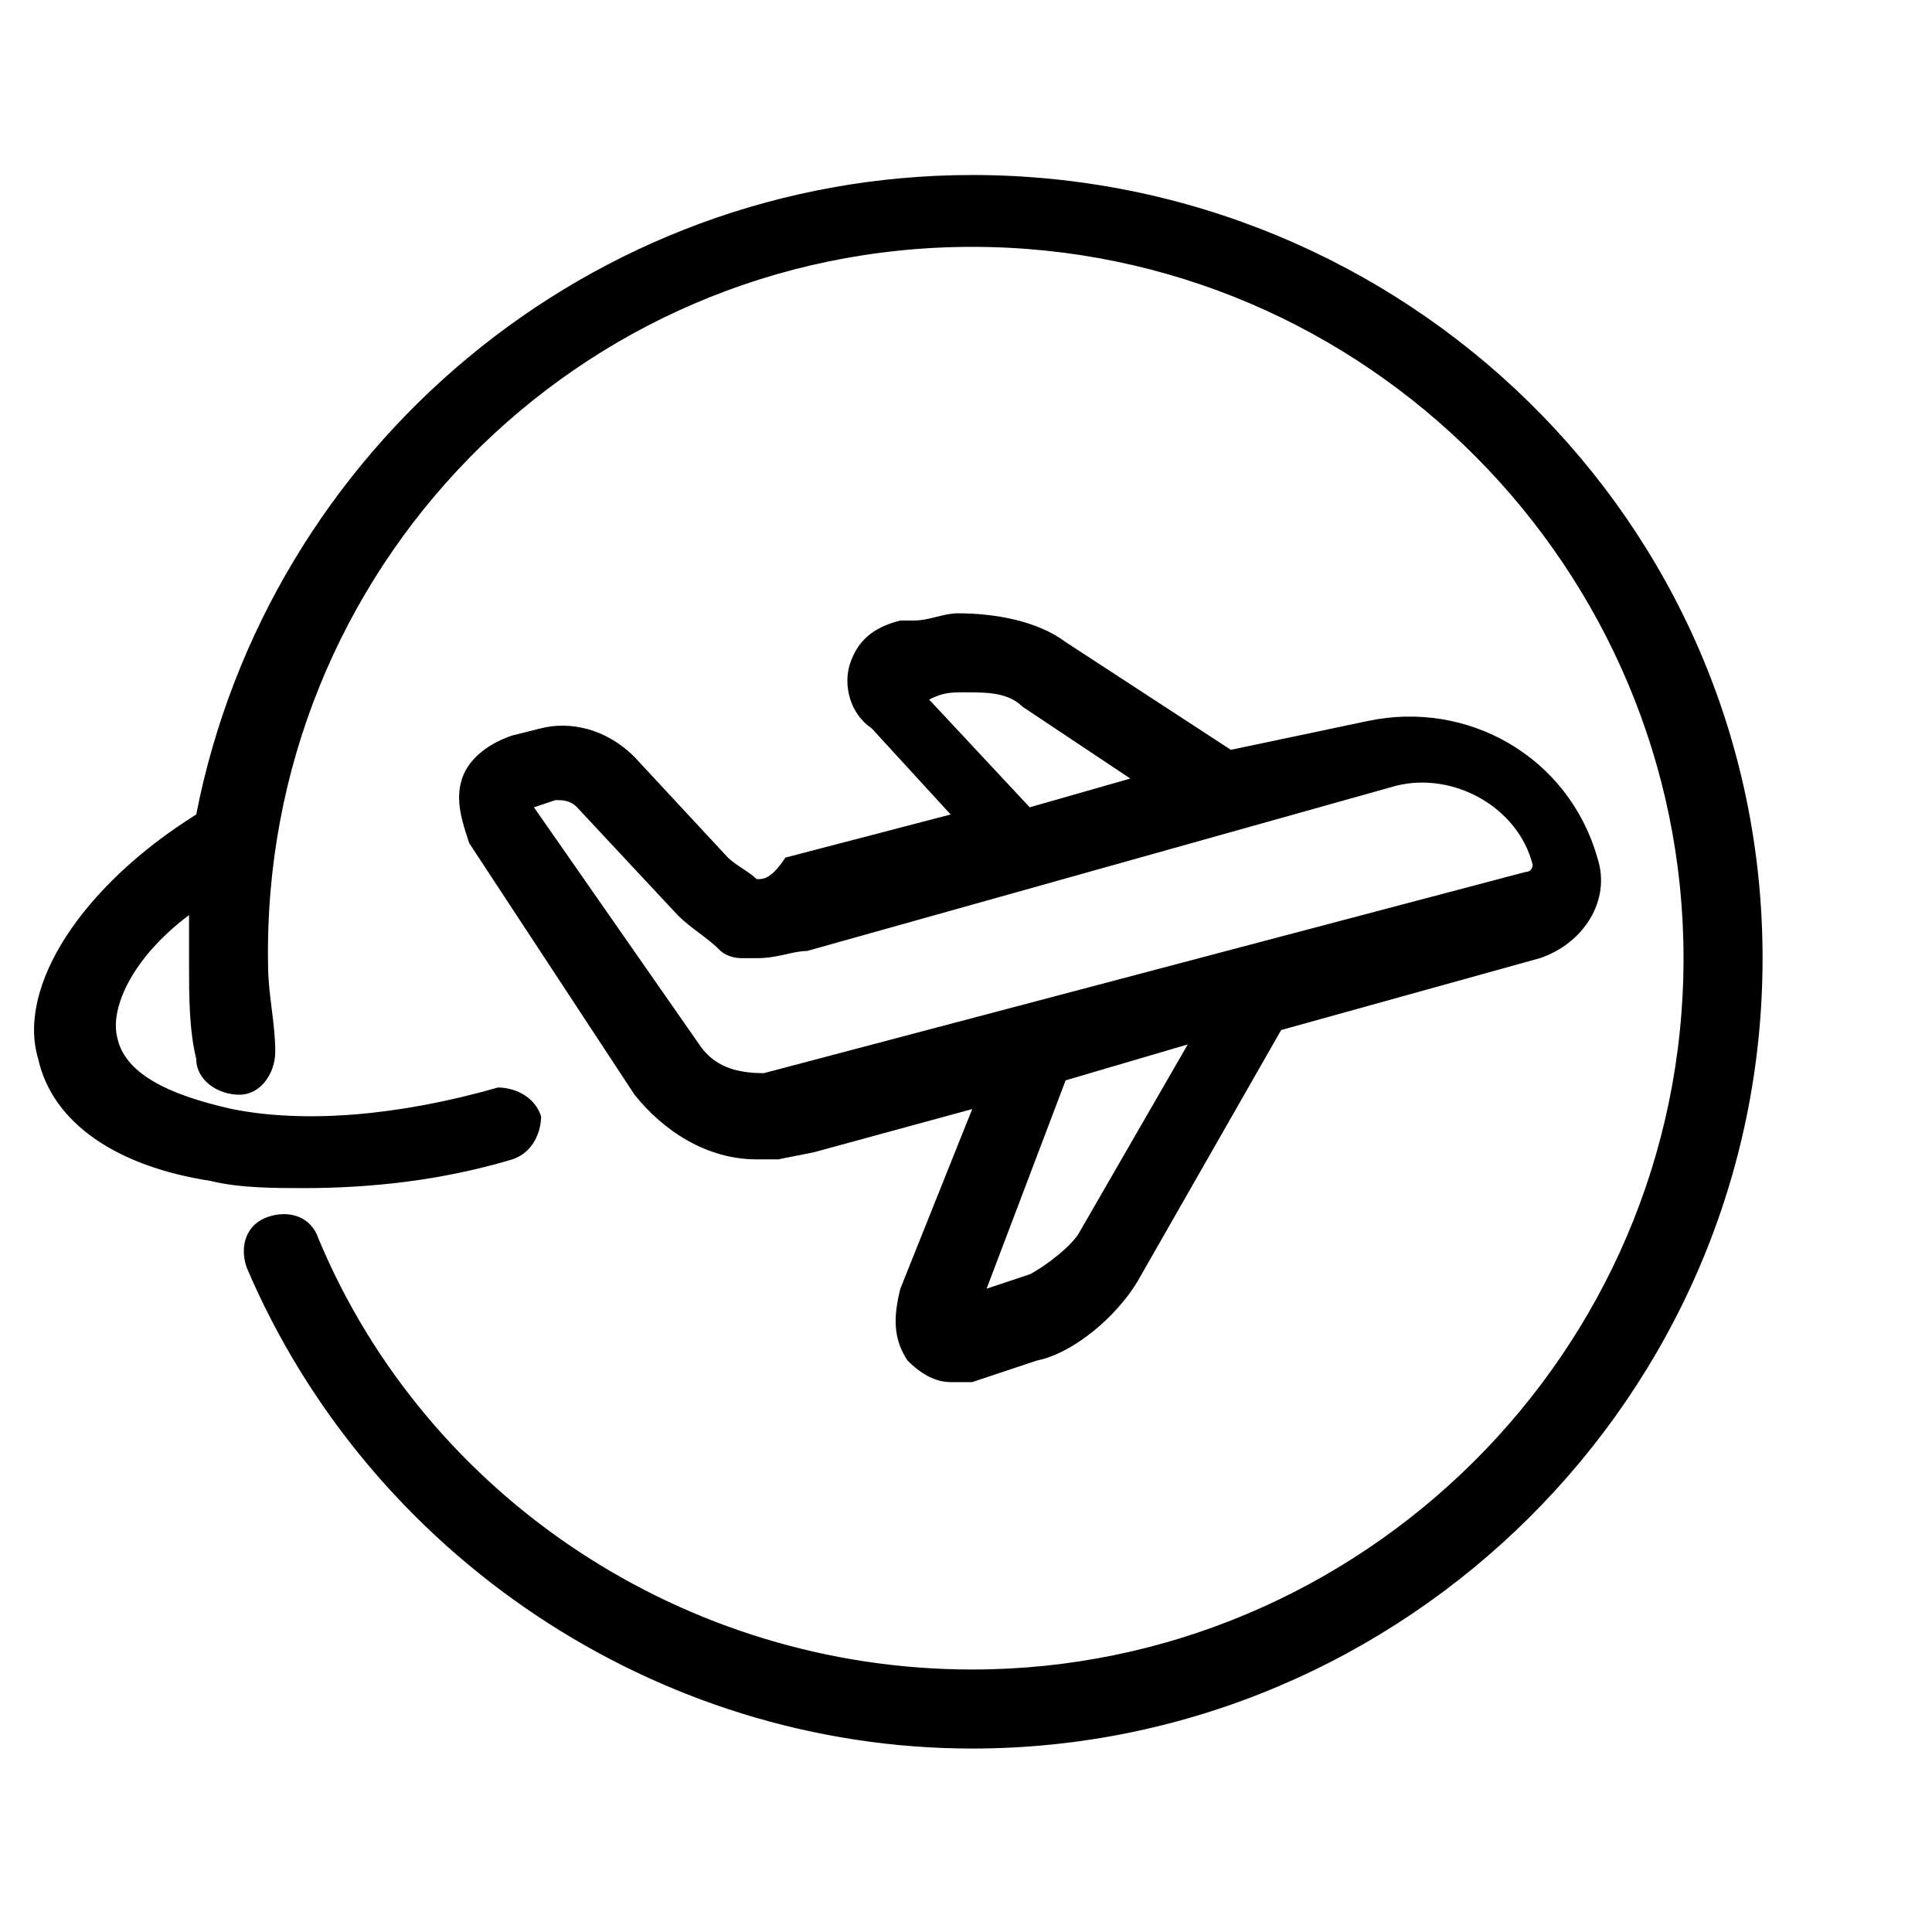
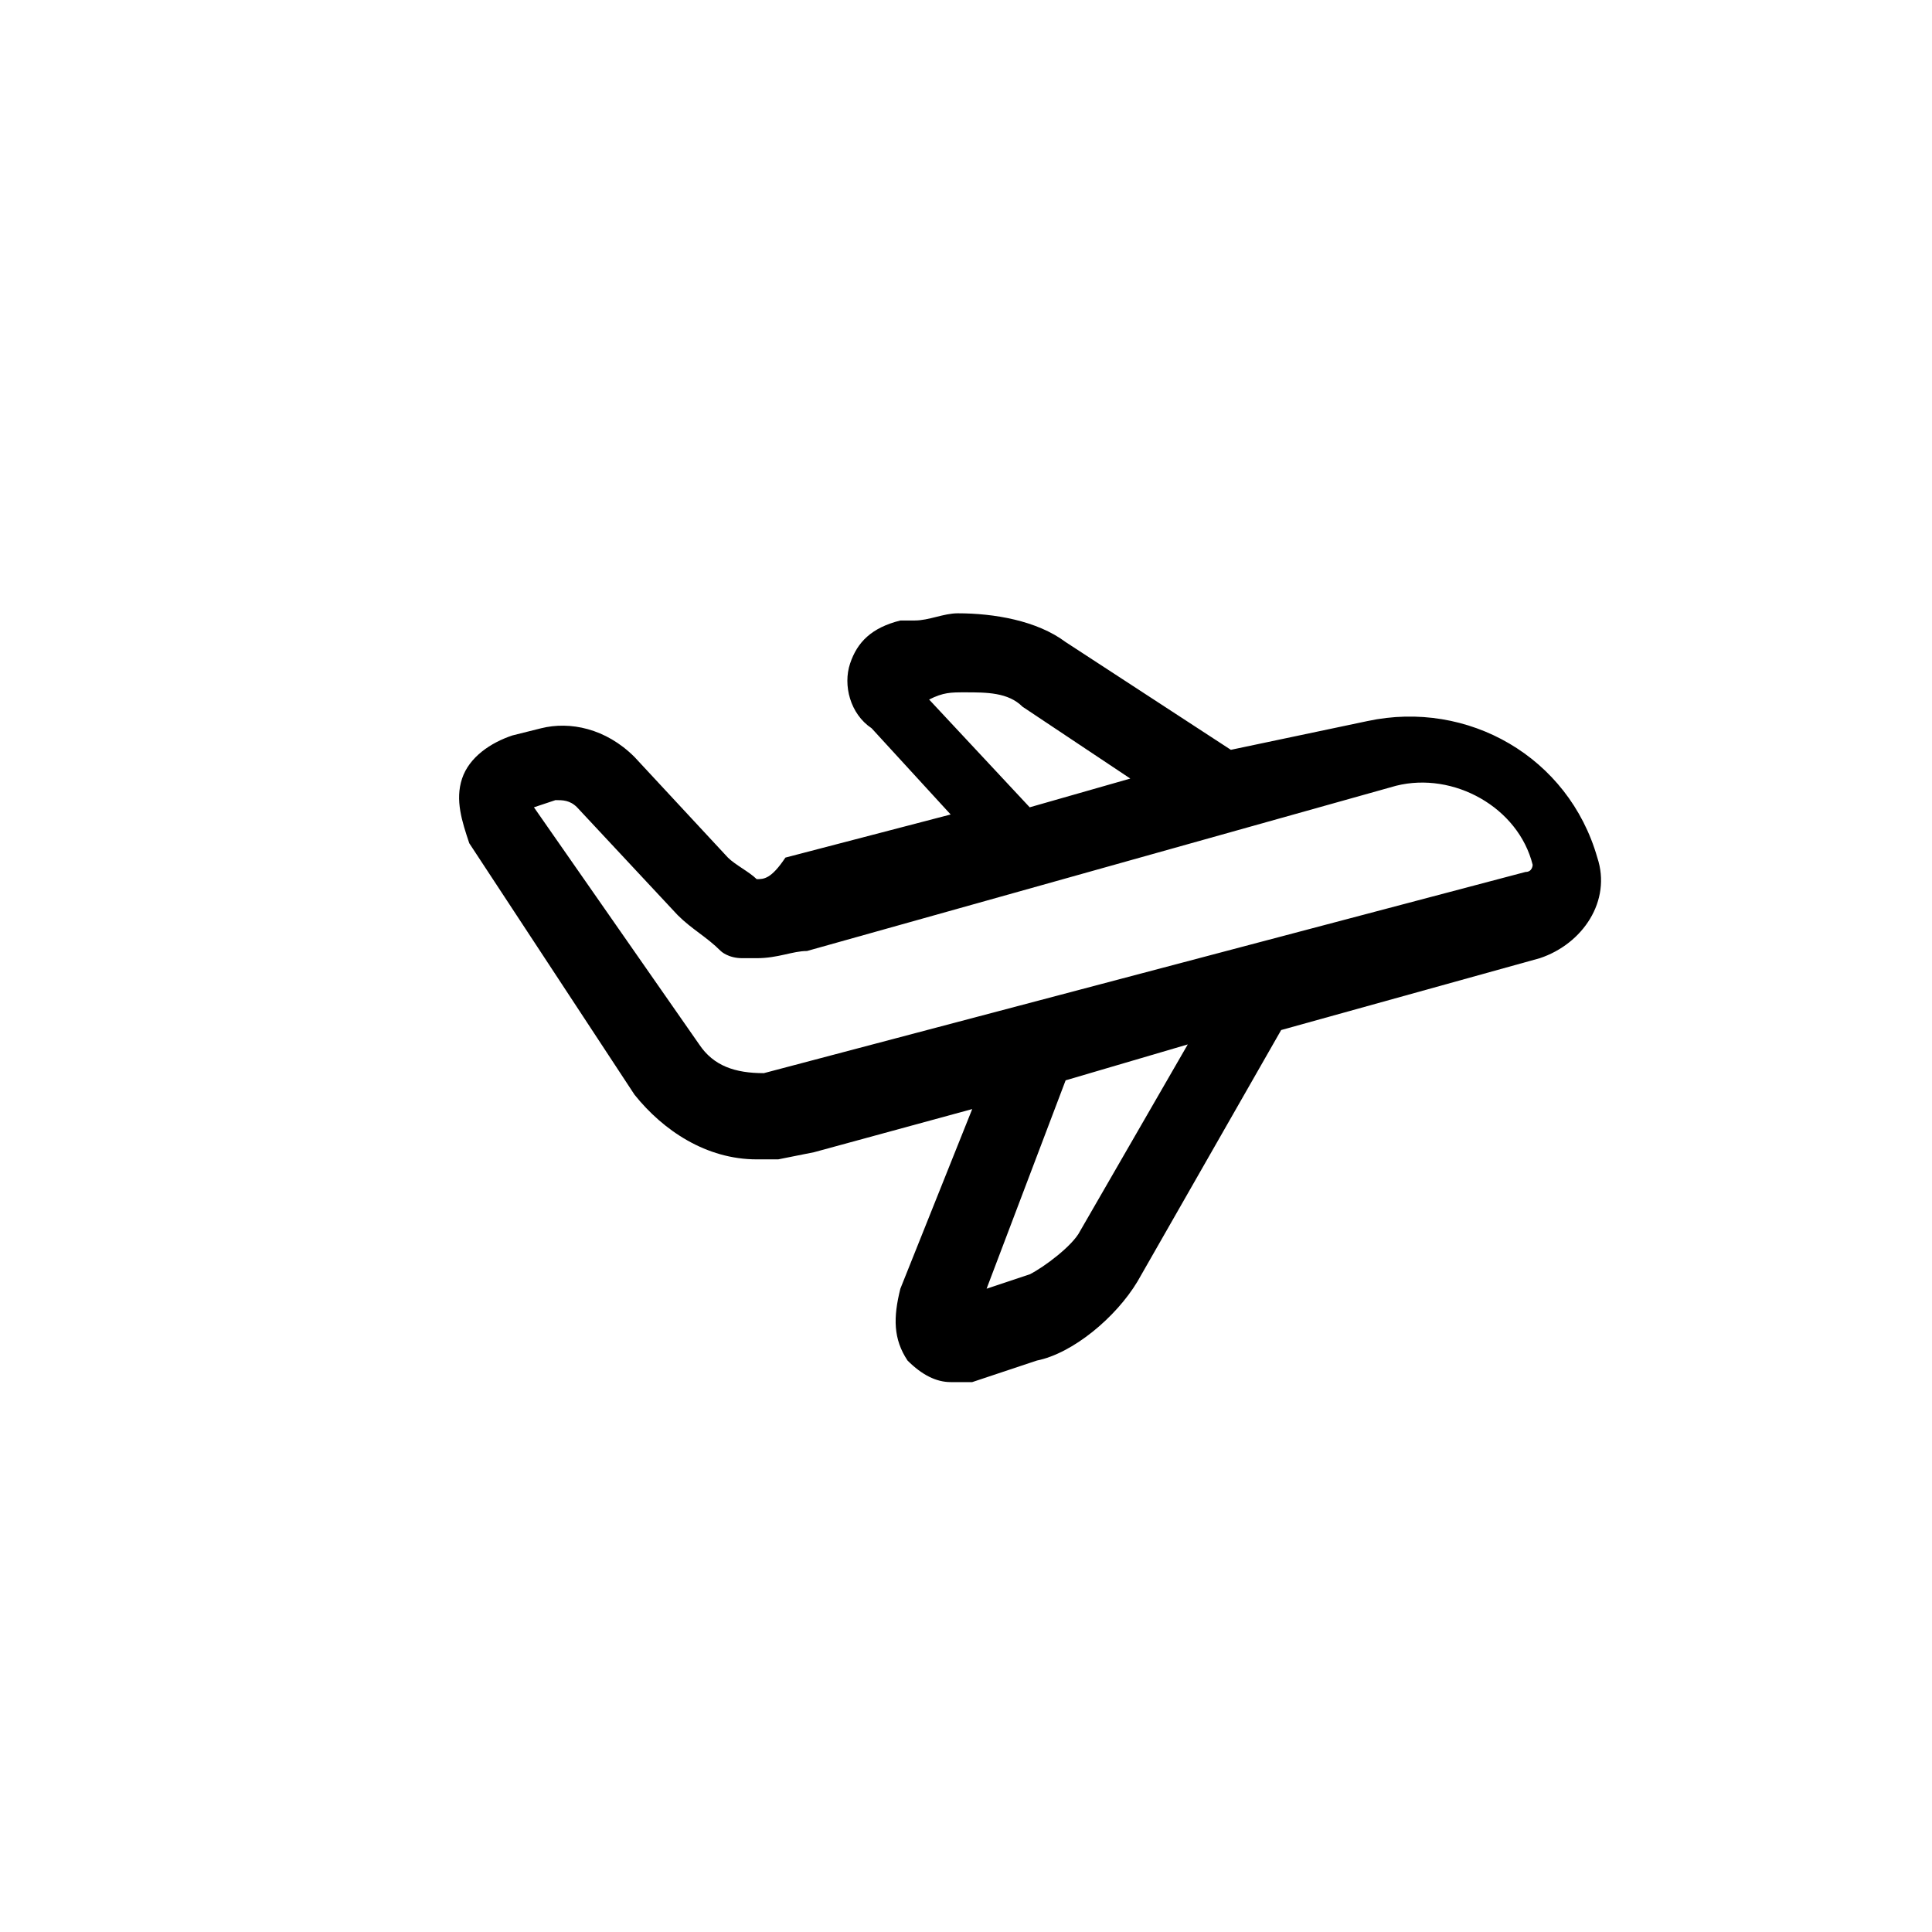
<svg xmlns="http://www.w3.org/2000/svg" width="100%" height="100%" viewBox="0 0 3334 3334" version="1.1" xml:space="preserve" style="fill-rule:evenodd;clip-rule:evenodd;stroke-linejoin:round;stroke-miterlimit:2;">
  <path d="M1305.76,1517.13c-12.4,-12.401 -37.197,-24.798 -49.597,-37.198l-161.189,-173.586c-49.598,-49.598 -111.592,-61.995 -161.19,-49.598l-49.597,12.4c-37.198,12.4 -74.395,37.198 -86.795,74.395c-12.4,37.197 -0,74.395 12.4,111.592l285.179,433.968c49.597,61.995 123.992,111.592 210.784,111.592l37.197,-0l61.995,-12.4l272.781,-74.395l-123.992,309.979c-12.4,49.597 -12.4,86.795 12.4,123.992c24.797,24.797 49.597,37.197 74.395,37.197l37.197,0l111.592,-37.197c61.995,-12.4 136.389,-74.395 173.587,-136.389l247.981,-433.968l446.368,-123.992c74.395,-24.798 123.992,-99.192 99.192,-173.587c-49.597,-173.587 -223.184,-272.781 -396.771,-235.584l-235.584,49.597l-285.178,-185.986c-49.598,-37.198 -123.993,-49.598 -185.987,-49.598c-24.797,0 -49.598,12.4 -74.395,12.4l-24.797,0c-49.597,12.4 -74.395,37.198 -86.795,74.395c-12.4,37.197 0,86.795 37.198,111.592l136.389,148.789l-285.179,74.395c-24.797,37.197 -37.197,37.197 -49.597,37.197l0.008,-0.002Zm557.961,607.557c-12.401,24.797 -61.995,61.995 -86.795,74.395l-74.395,24.797l136.389,-359.573l210.784,-61.995l-185.986,322.376l0.003,0Zm-260.382,-917.536c24.797,-12.4 37.198,-12.4 61.995,-12.4c37.197,-0 74.394,-0 99.192,24.797l185.986,123.992l-173.586,49.597l-173.587,-185.986Zm805.942,148.789c99.192,-24.797 210.784,37.197 235.584,136.389c-0,0 -0,12.4 -12.4,12.4l-1314.31,347.177c-49.598,-0 -86.795,-12.4 -111.592,-49.598l-285.179,-409.171l37.197,-12.4c12.4,0 24.798,0 37.198,12.4l173.586,185.987c24.798,24.797 49.598,37.197 74.395,61.995c-0,-0 12.4,12.4 37.197,12.4l24.798,-0c37.197,-0 61.994,-12.4 86.794,-12.4l1016.73,-285.179Z" style="fill-rule:nonzero;" />
-   <path d="M1677.73,302.02c-657.152,0 -1215.11,471.166 -1339.1,1103.52c-198.387,123.992 -309.979,297.578 -272.782,421.57c24.797,111.592 136.389,185.987 297.579,210.784c49.597,12.4 111.592,12.4 161.189,12.4c111.592,0 235.584,-12.4 359.574,-49.597c37.197,-12.4 49.597,-49.597 49.597,-74.395c-12.4,-37.197 -49.597,-49.597 -74.395,-49.597c-173.586,49.597 -334.776,61.994 -458.768,37.197c-111.592,-24.797 -185.986,-61.994 -198.387,-123.992c-12.4,-49.597 24.798,-136.389 123.993,-210.784l-0,86.795c-0,49.597 -0,111.592 12.4,161.189c-0,37.198 37.197,61.995 74.394,61.995c37.198,-0 61.995,-37.197 61.995,-74.395c-0,-49.597 -12.4,-99.192 -12.4,-148.789c-12.4,-681.952 533.163,-1239.91 1215.11,-1239.91c681.949,-0 1227.51,557.96 1227.51,1227.51c0,681.952 -557.96,1227.51 -1227.51,1227.51c-495.966,0 -942.334,-297.579 -1128.32,-743.947c-12.4,-37.197 -49.598,-49.597 -86.795,-37.197c-37.197,12.4 -49.598,49.597 -37.197,86.795c210.784,495.965 706.749,830.741 1252.31,830.741c743.947,0 1363.9,-607.557 1363.9,-1363.9c-0,-756.344 -619.955,-1351.51 -1363.9,-1351.51l0.006,0Z" style="fill-rule:nonzero;" />
</svg>